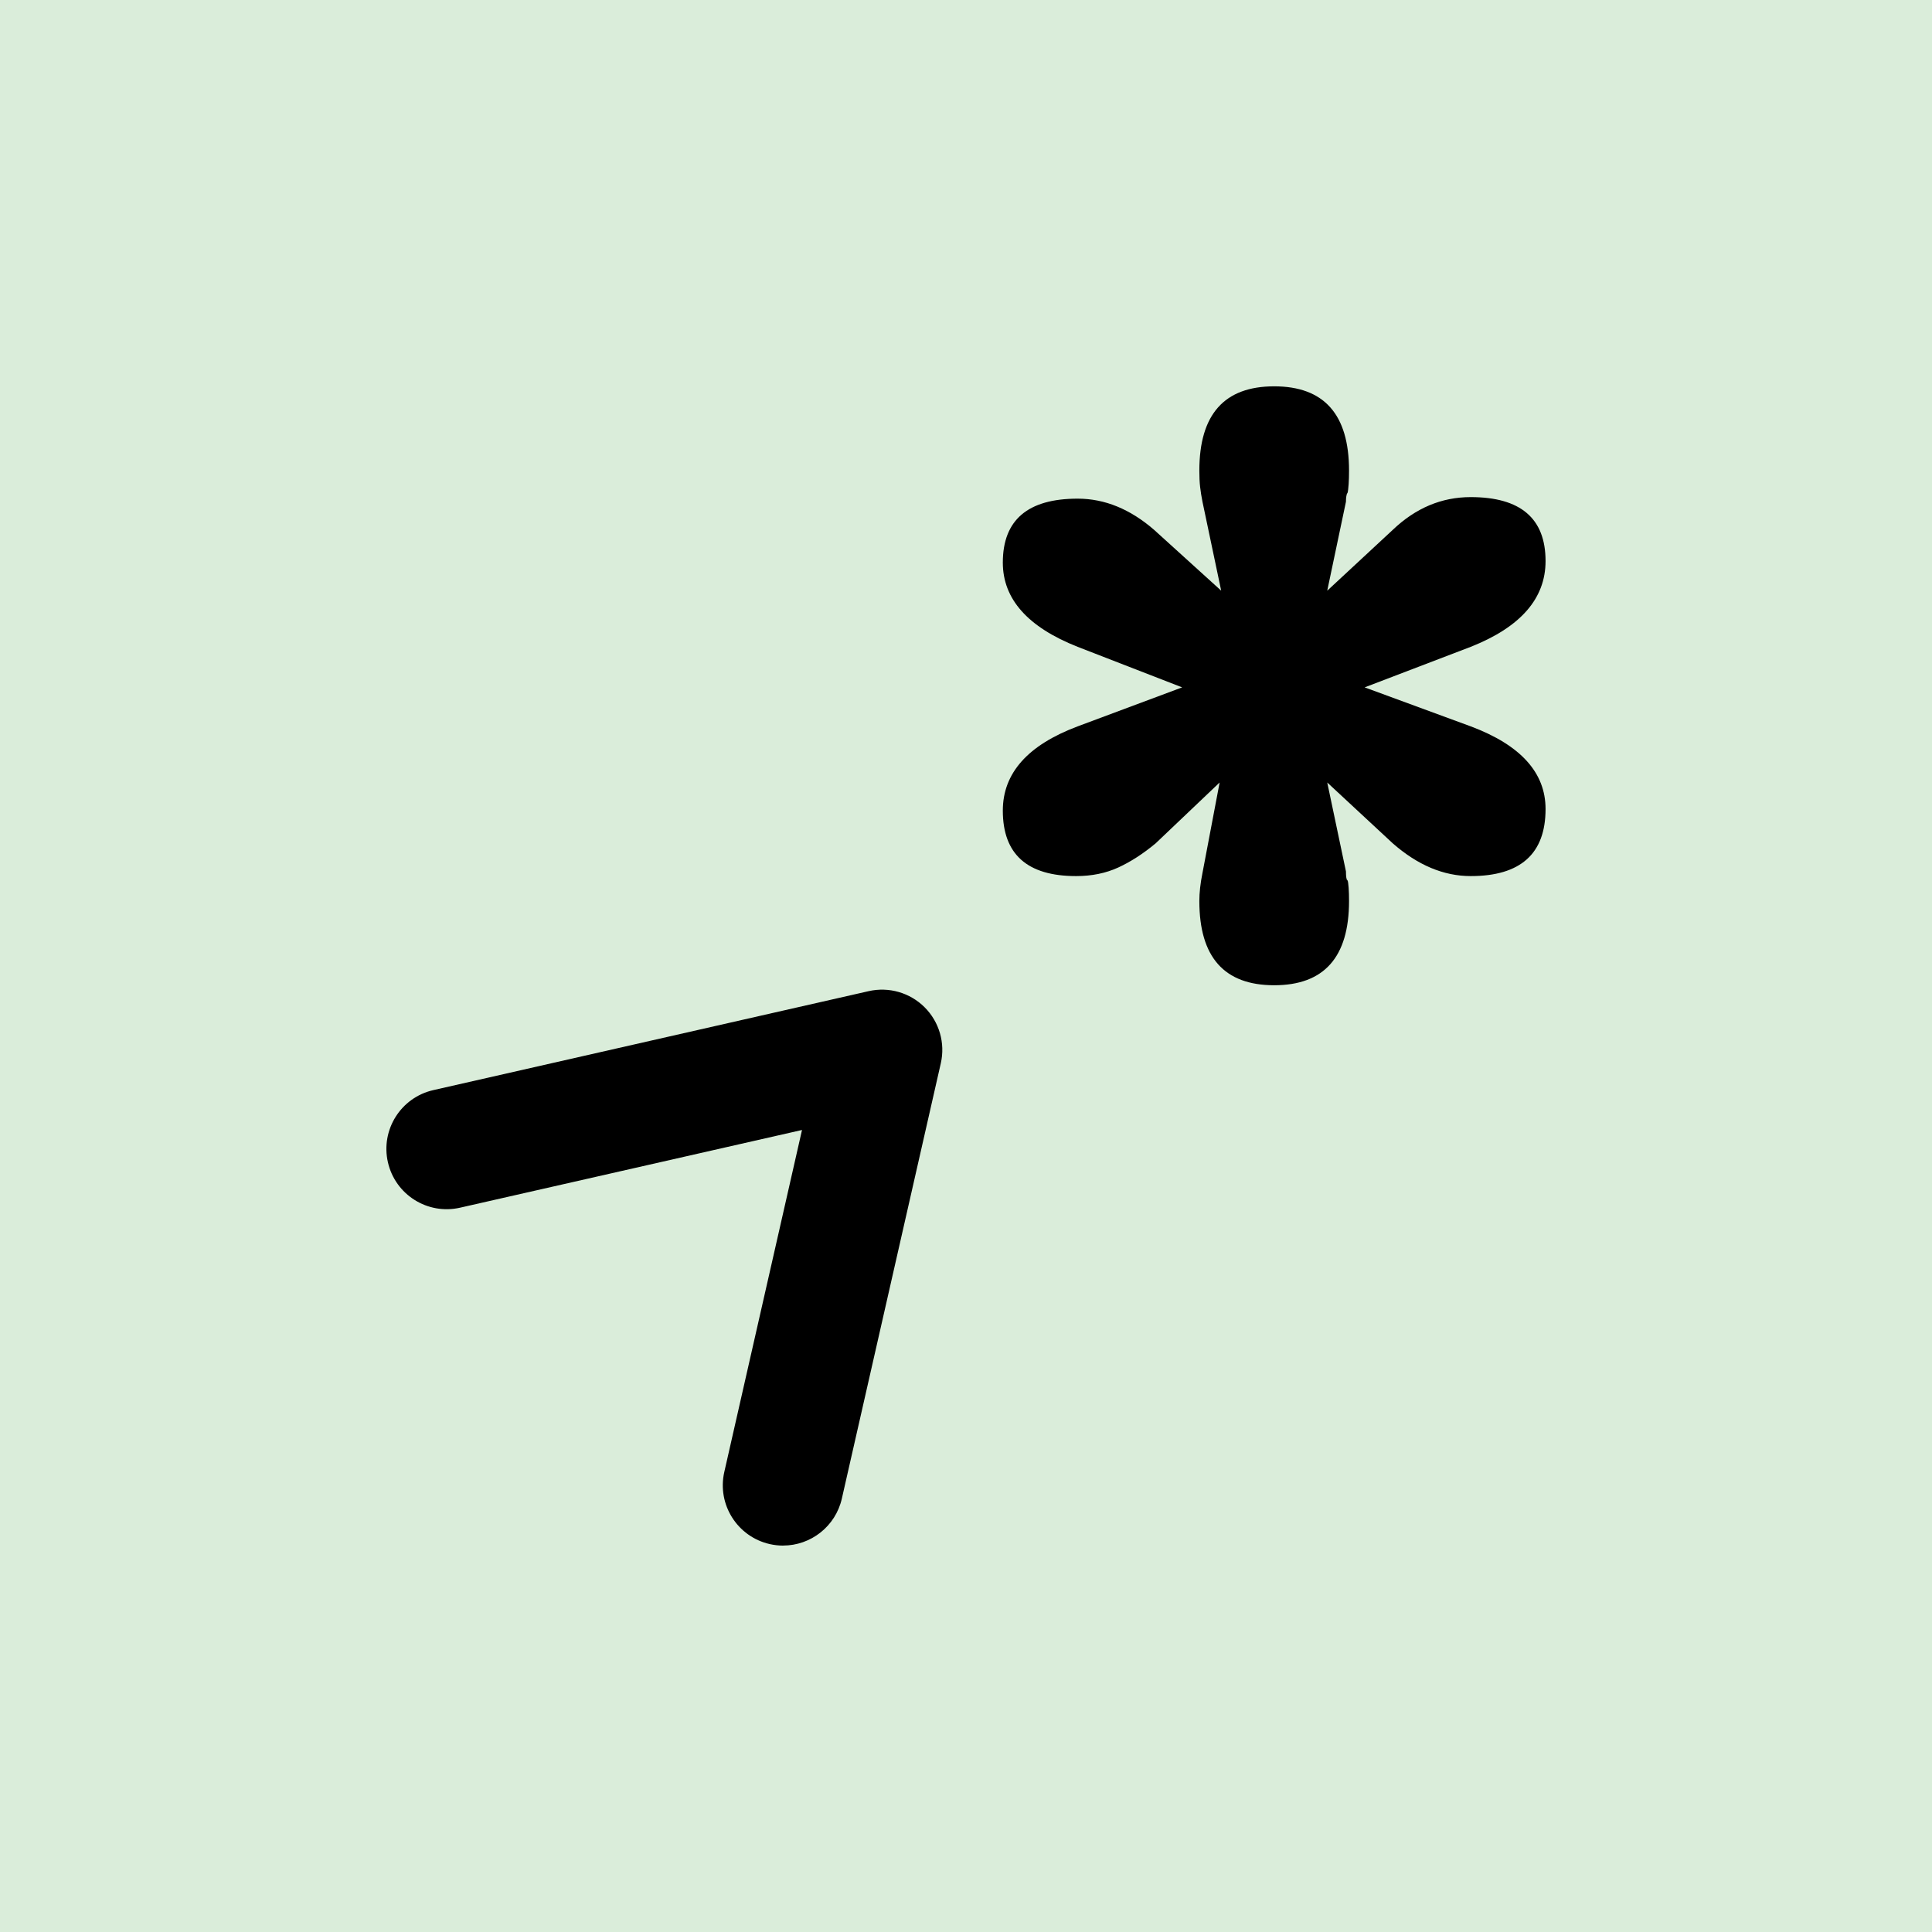
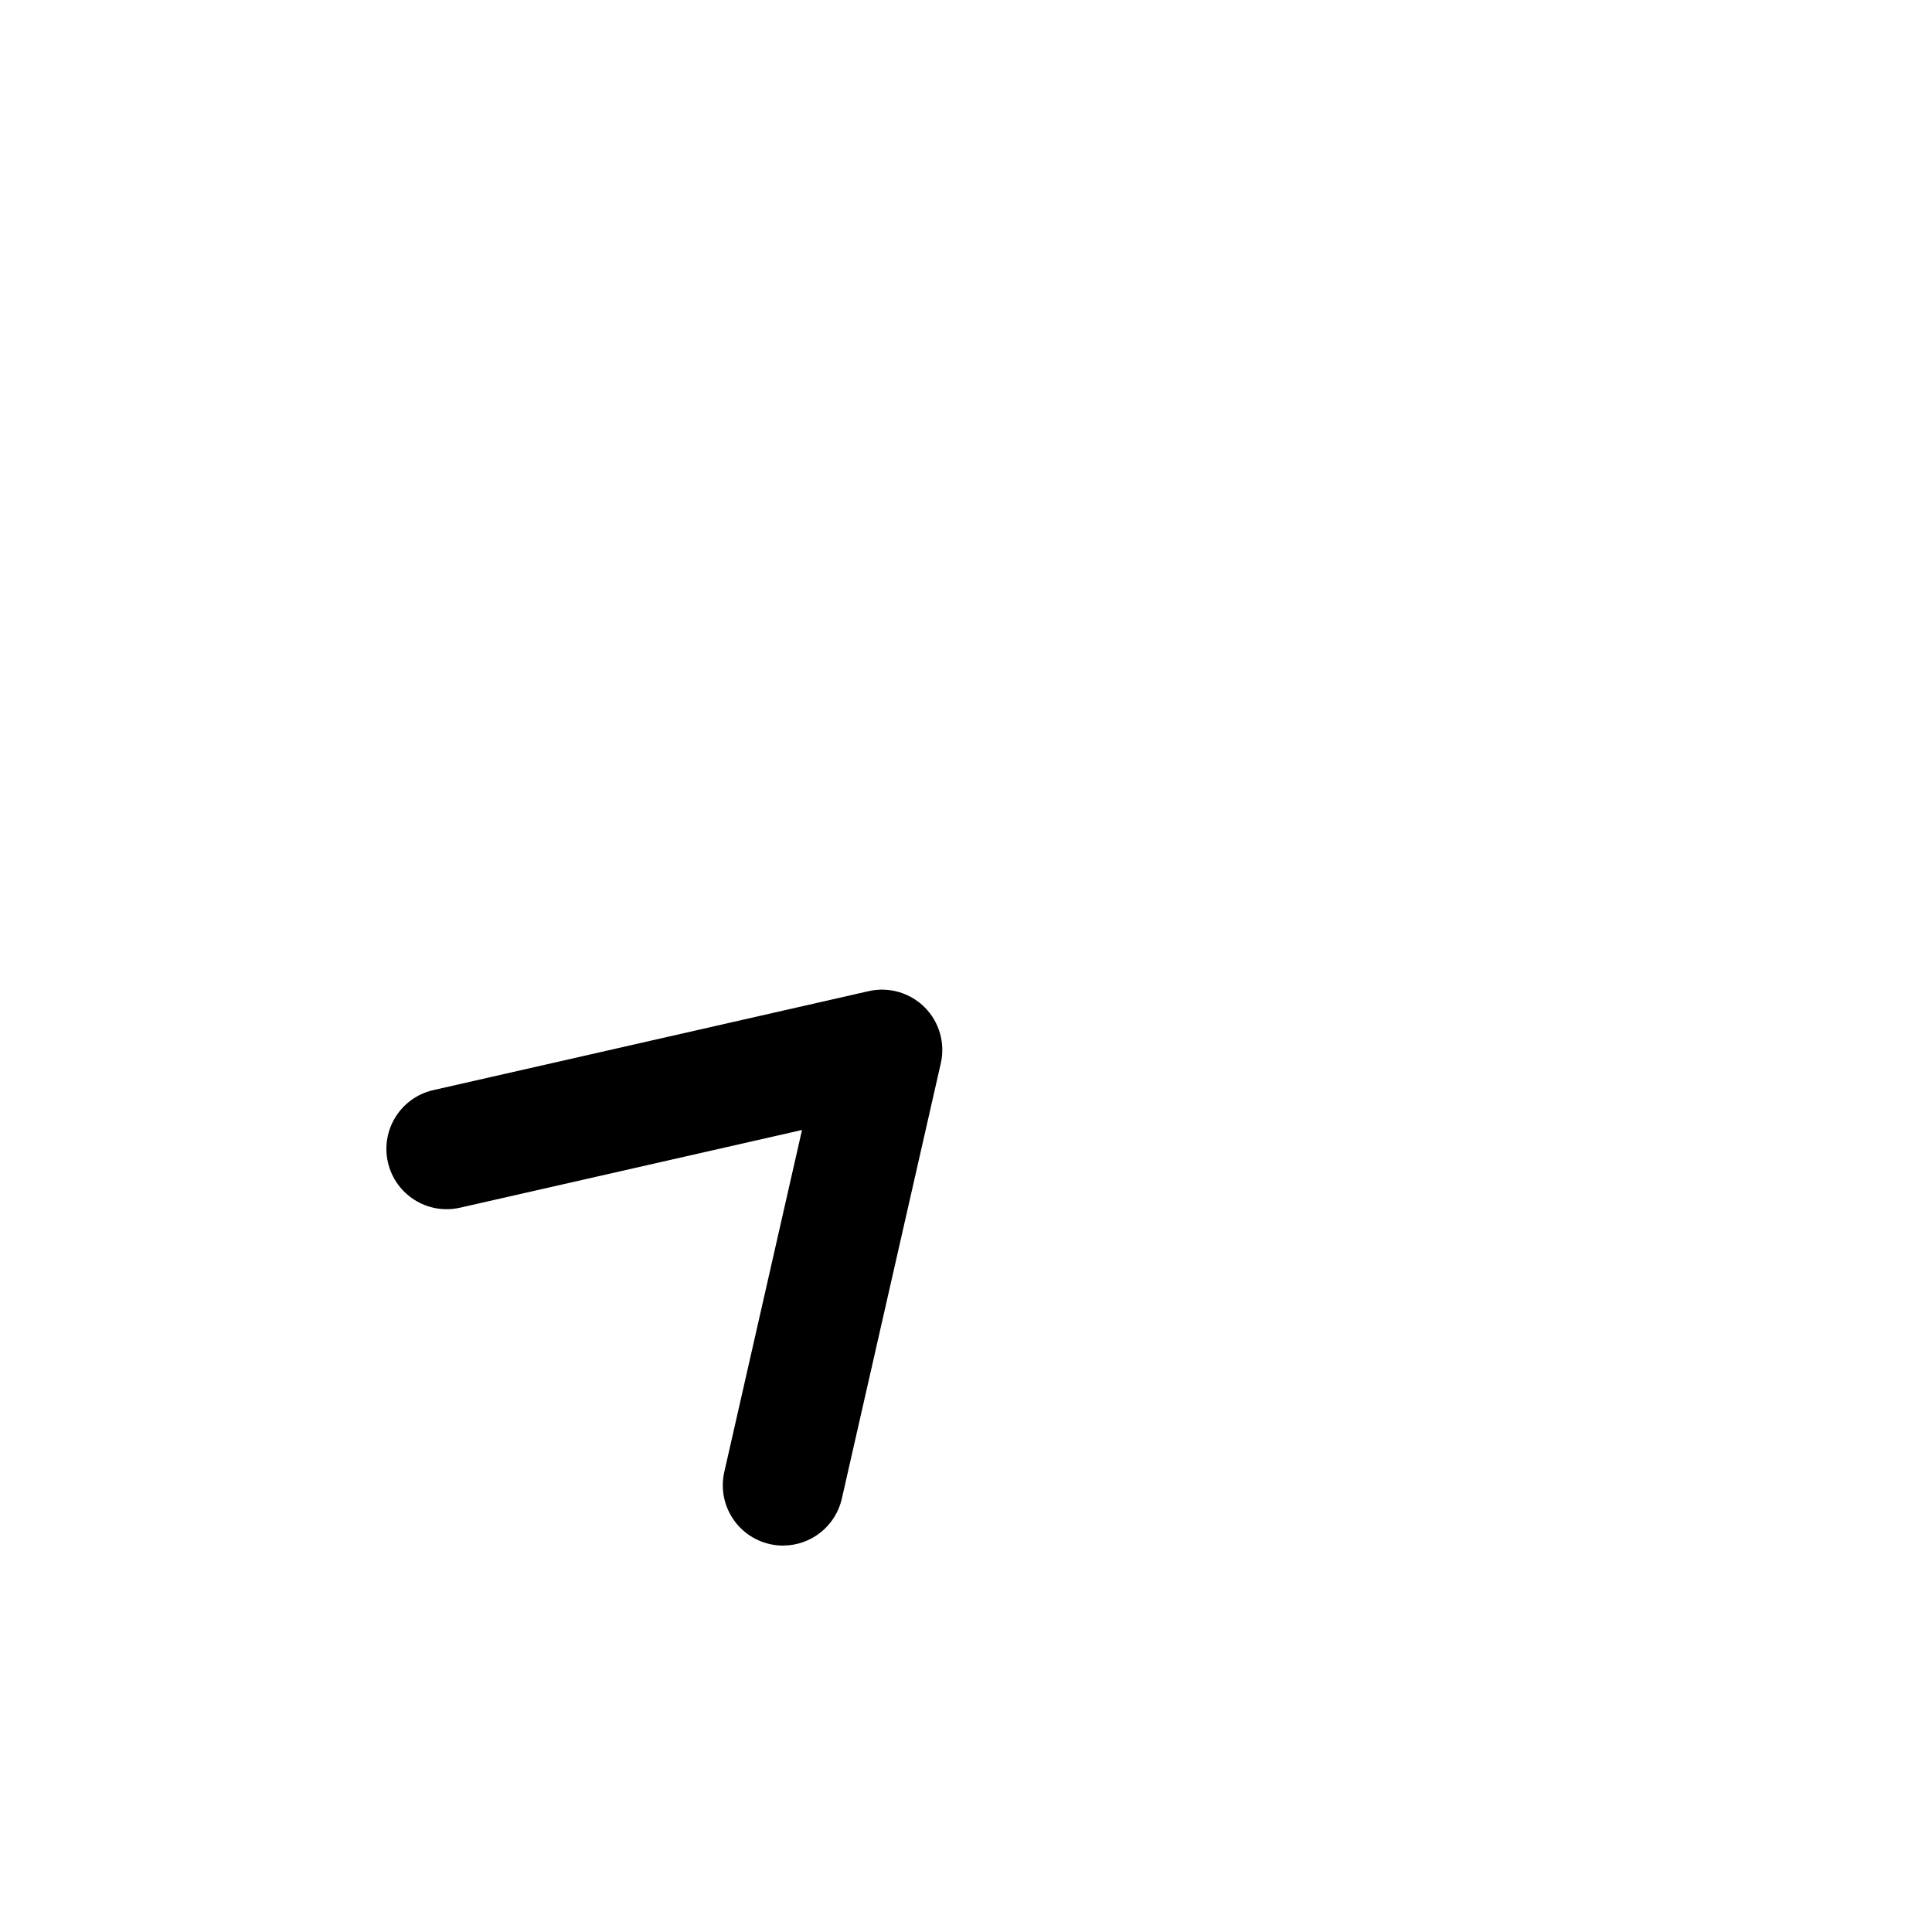
<svg xmlns="http://www.w3.org/2000/svg" id="Layer_2" data-name="Layer 2" viewBox="0 0 500 500">
  <defs>
    <style>      .cls-1 {        fill: #daedda;      }    </style>
  </defs>
  <g id="Layer_1-2" data-name="Layer 1">
    <g>
-       <rect class="cls-1" width="500" height="500" />
      <g>
-         <path d="M343.49,152.87l16.95-15.74c5.92-5.65,12.64-8.48,20.18-8.48,12.92,0,19.37,5.52,19.37,16.55,0,9.69-6.46,17.09-19.37,22.2l-27.45,10.49,27.45,10.09c12.92,4.84,19.37,11.98,19.37,21.39,0,11.57-6.46,17.36-19.37,17.36-7,0-13.72-2.82-20.18-8.48l-16.95-15.74,4.84,23.01c0,1.35.13,2.16.4,2.42v-.4c.26,1.08.4,2.96.4,5.65,0,14.53-6.46,21.79-19.37,21.79s-19.37-7.26-19.37-21.79c0-2.15.26-4.57.81-7.27l4.44-23.41-16.55,15.74c-3.23,2.69-6.46,4.78-9.69,6.26-3.23,1.48-6.86,2.22-10.9,2.22-12.65,0-18.97-5.65-18.97-16.95,0-9.69,6.46-16.95,19.37-21.8l27.04-10.09-27.04-10.49c-12.92-5.11-19.37-12.37-19.37-21.8,0-11.03,6.46-16.55,19.37-16.55,6.99,0,13.58,2.69,19.78,8.07l17.36,15.74-4.84-23.01c-.27-1.34-.47-2.62-.61-3.83-.14-1.21-.2-2.62-.2-4.24,0-14.53,6.46-21.8,19.37-21.8s19.37,7.27,19.37,21.8c0,2.69-.14,4.71-.4,6.05v-.4c-.27.54-.4,1.35-.4,2.42l-4.84,23.01Z" />
        <path d="M202.68,400c-1.15,0-2.31-.13-3.47-.39-8.4-1.91-13.67-10.27-11.76-18.67l20.11-88.5-88.5,20.11c-8.4,1.91-16.76-3.35-18.67-11.76-1.91-8.4,3.35-16.76,11.76-18.67l112.66-25.61c5.23-1.19,10.7.39,14.49,4.18,3.79,3.79,5.37,9.26,4.18,14.49l-25.61,112.66c-1.65,7.24-8.08,12.15-15.2,12.15Z" />
      </g>
    </g>
  </g>
</svg>